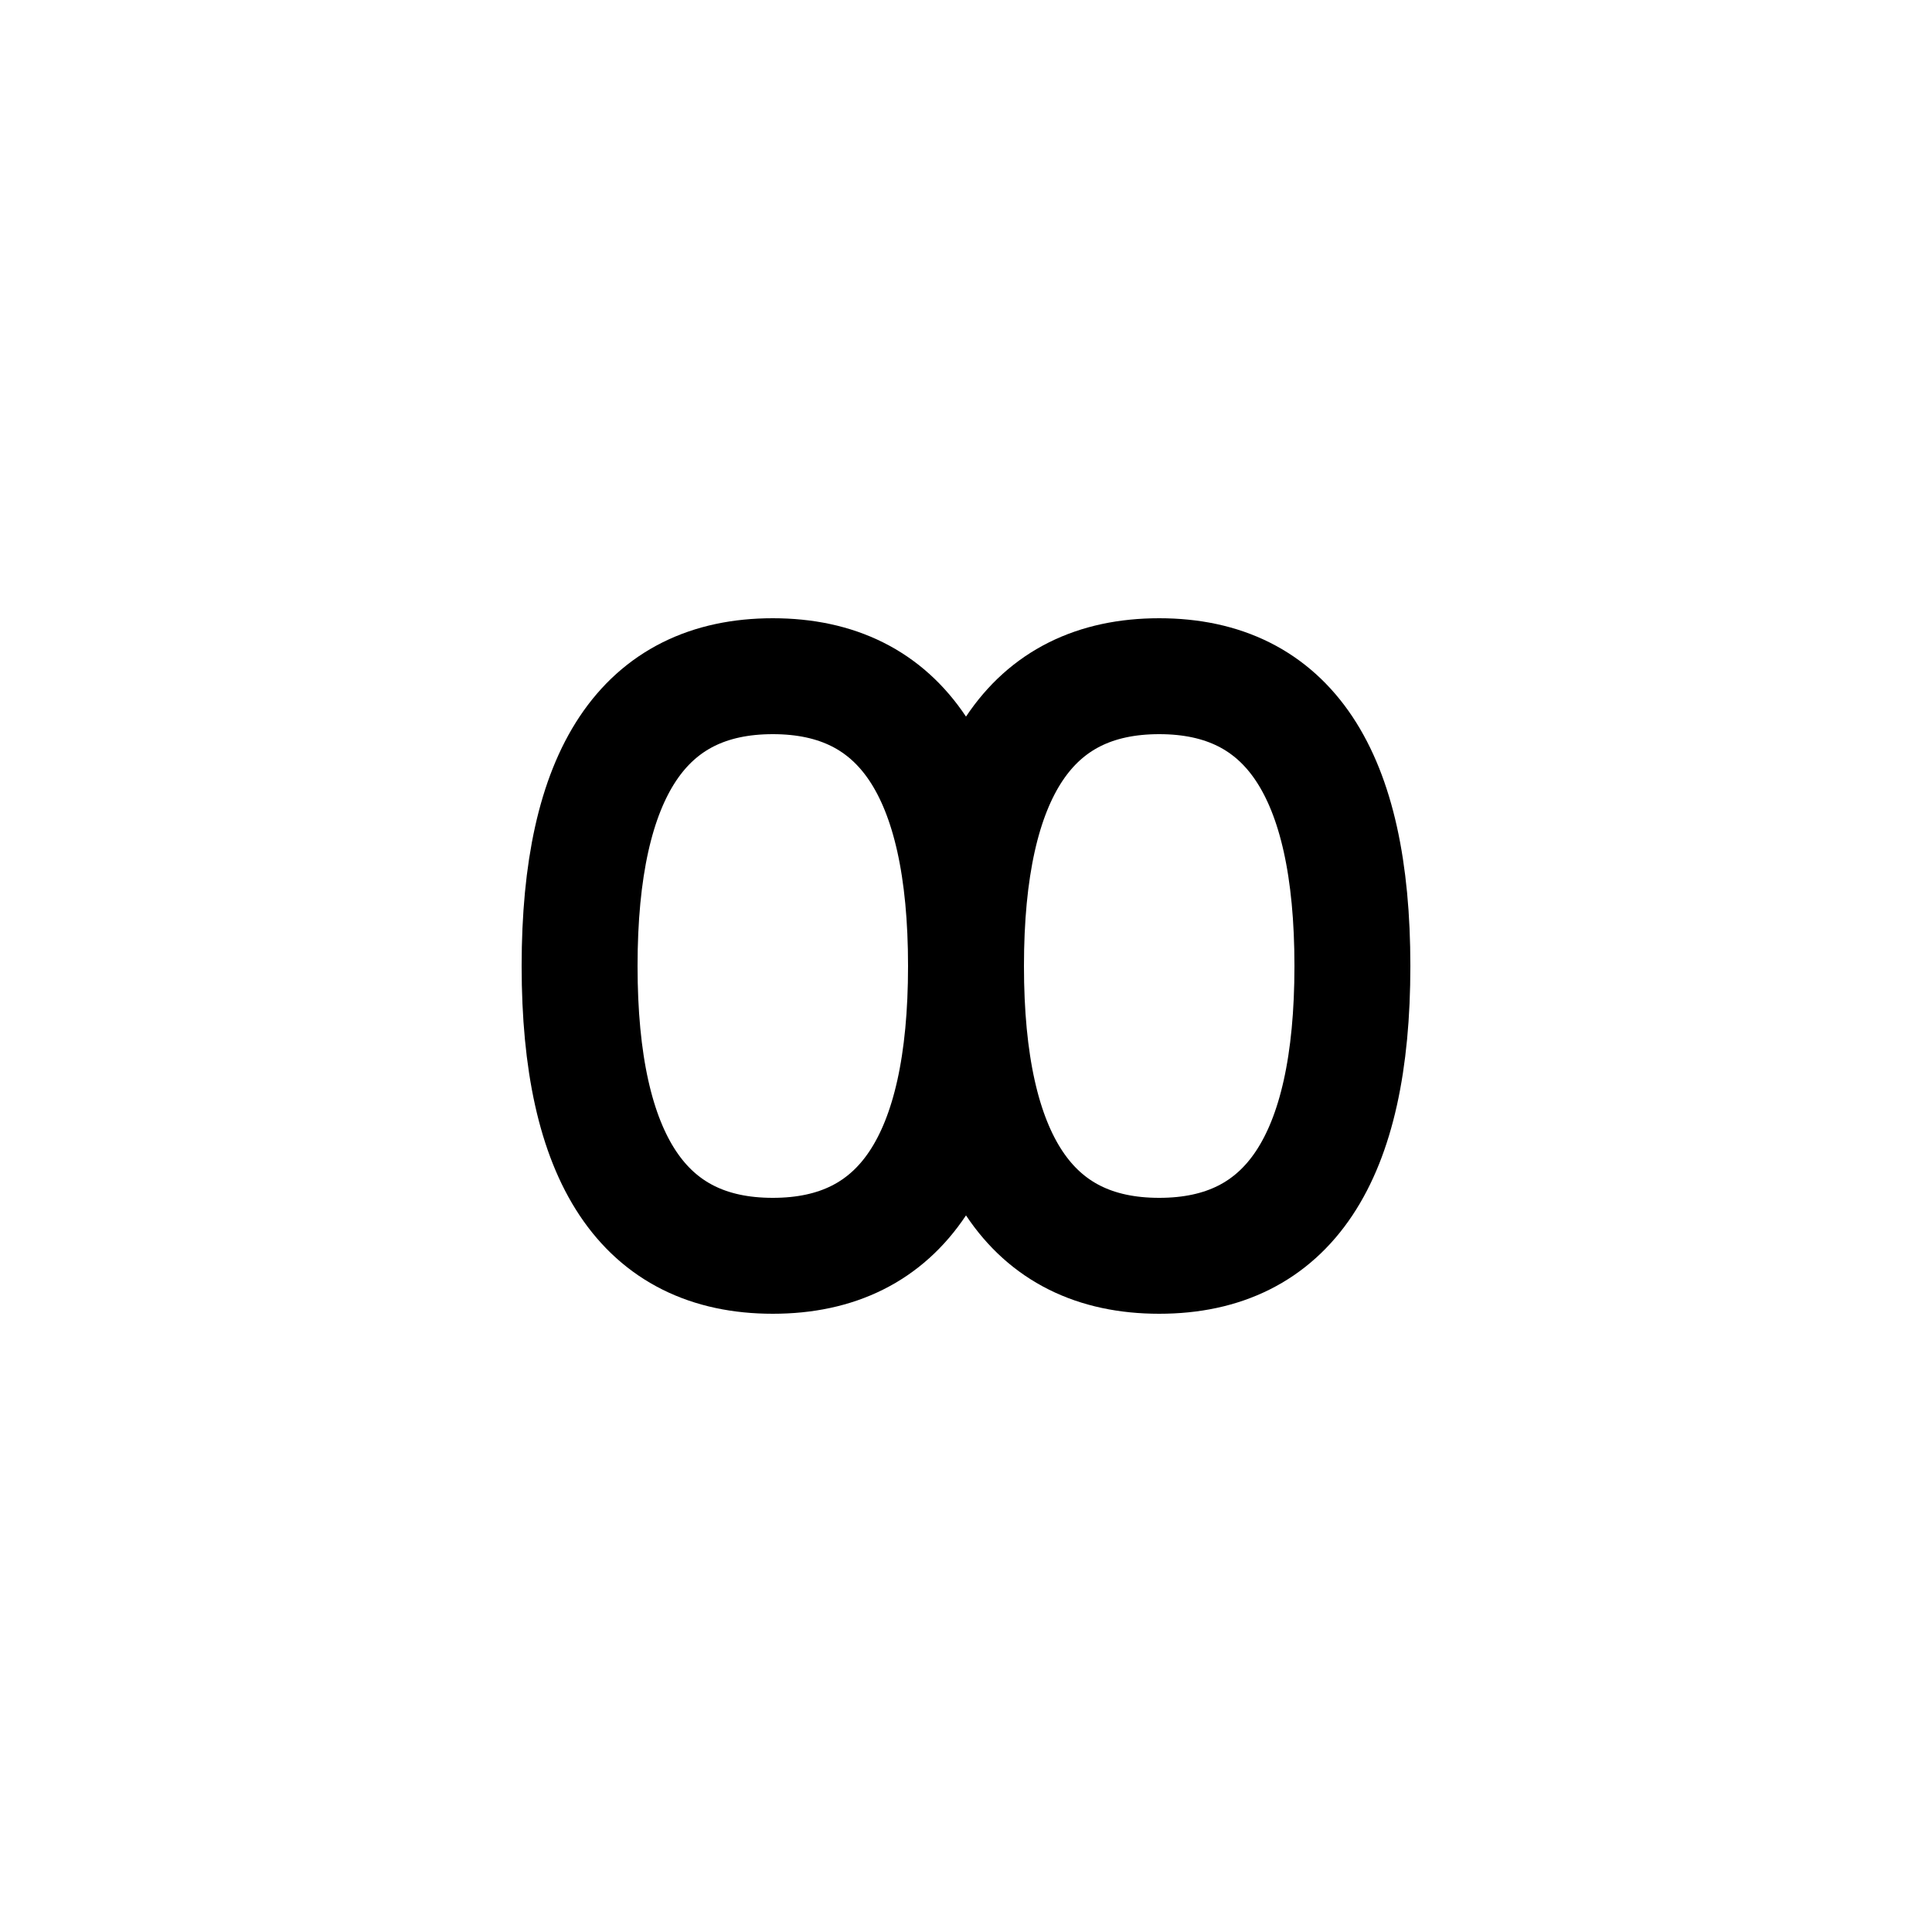
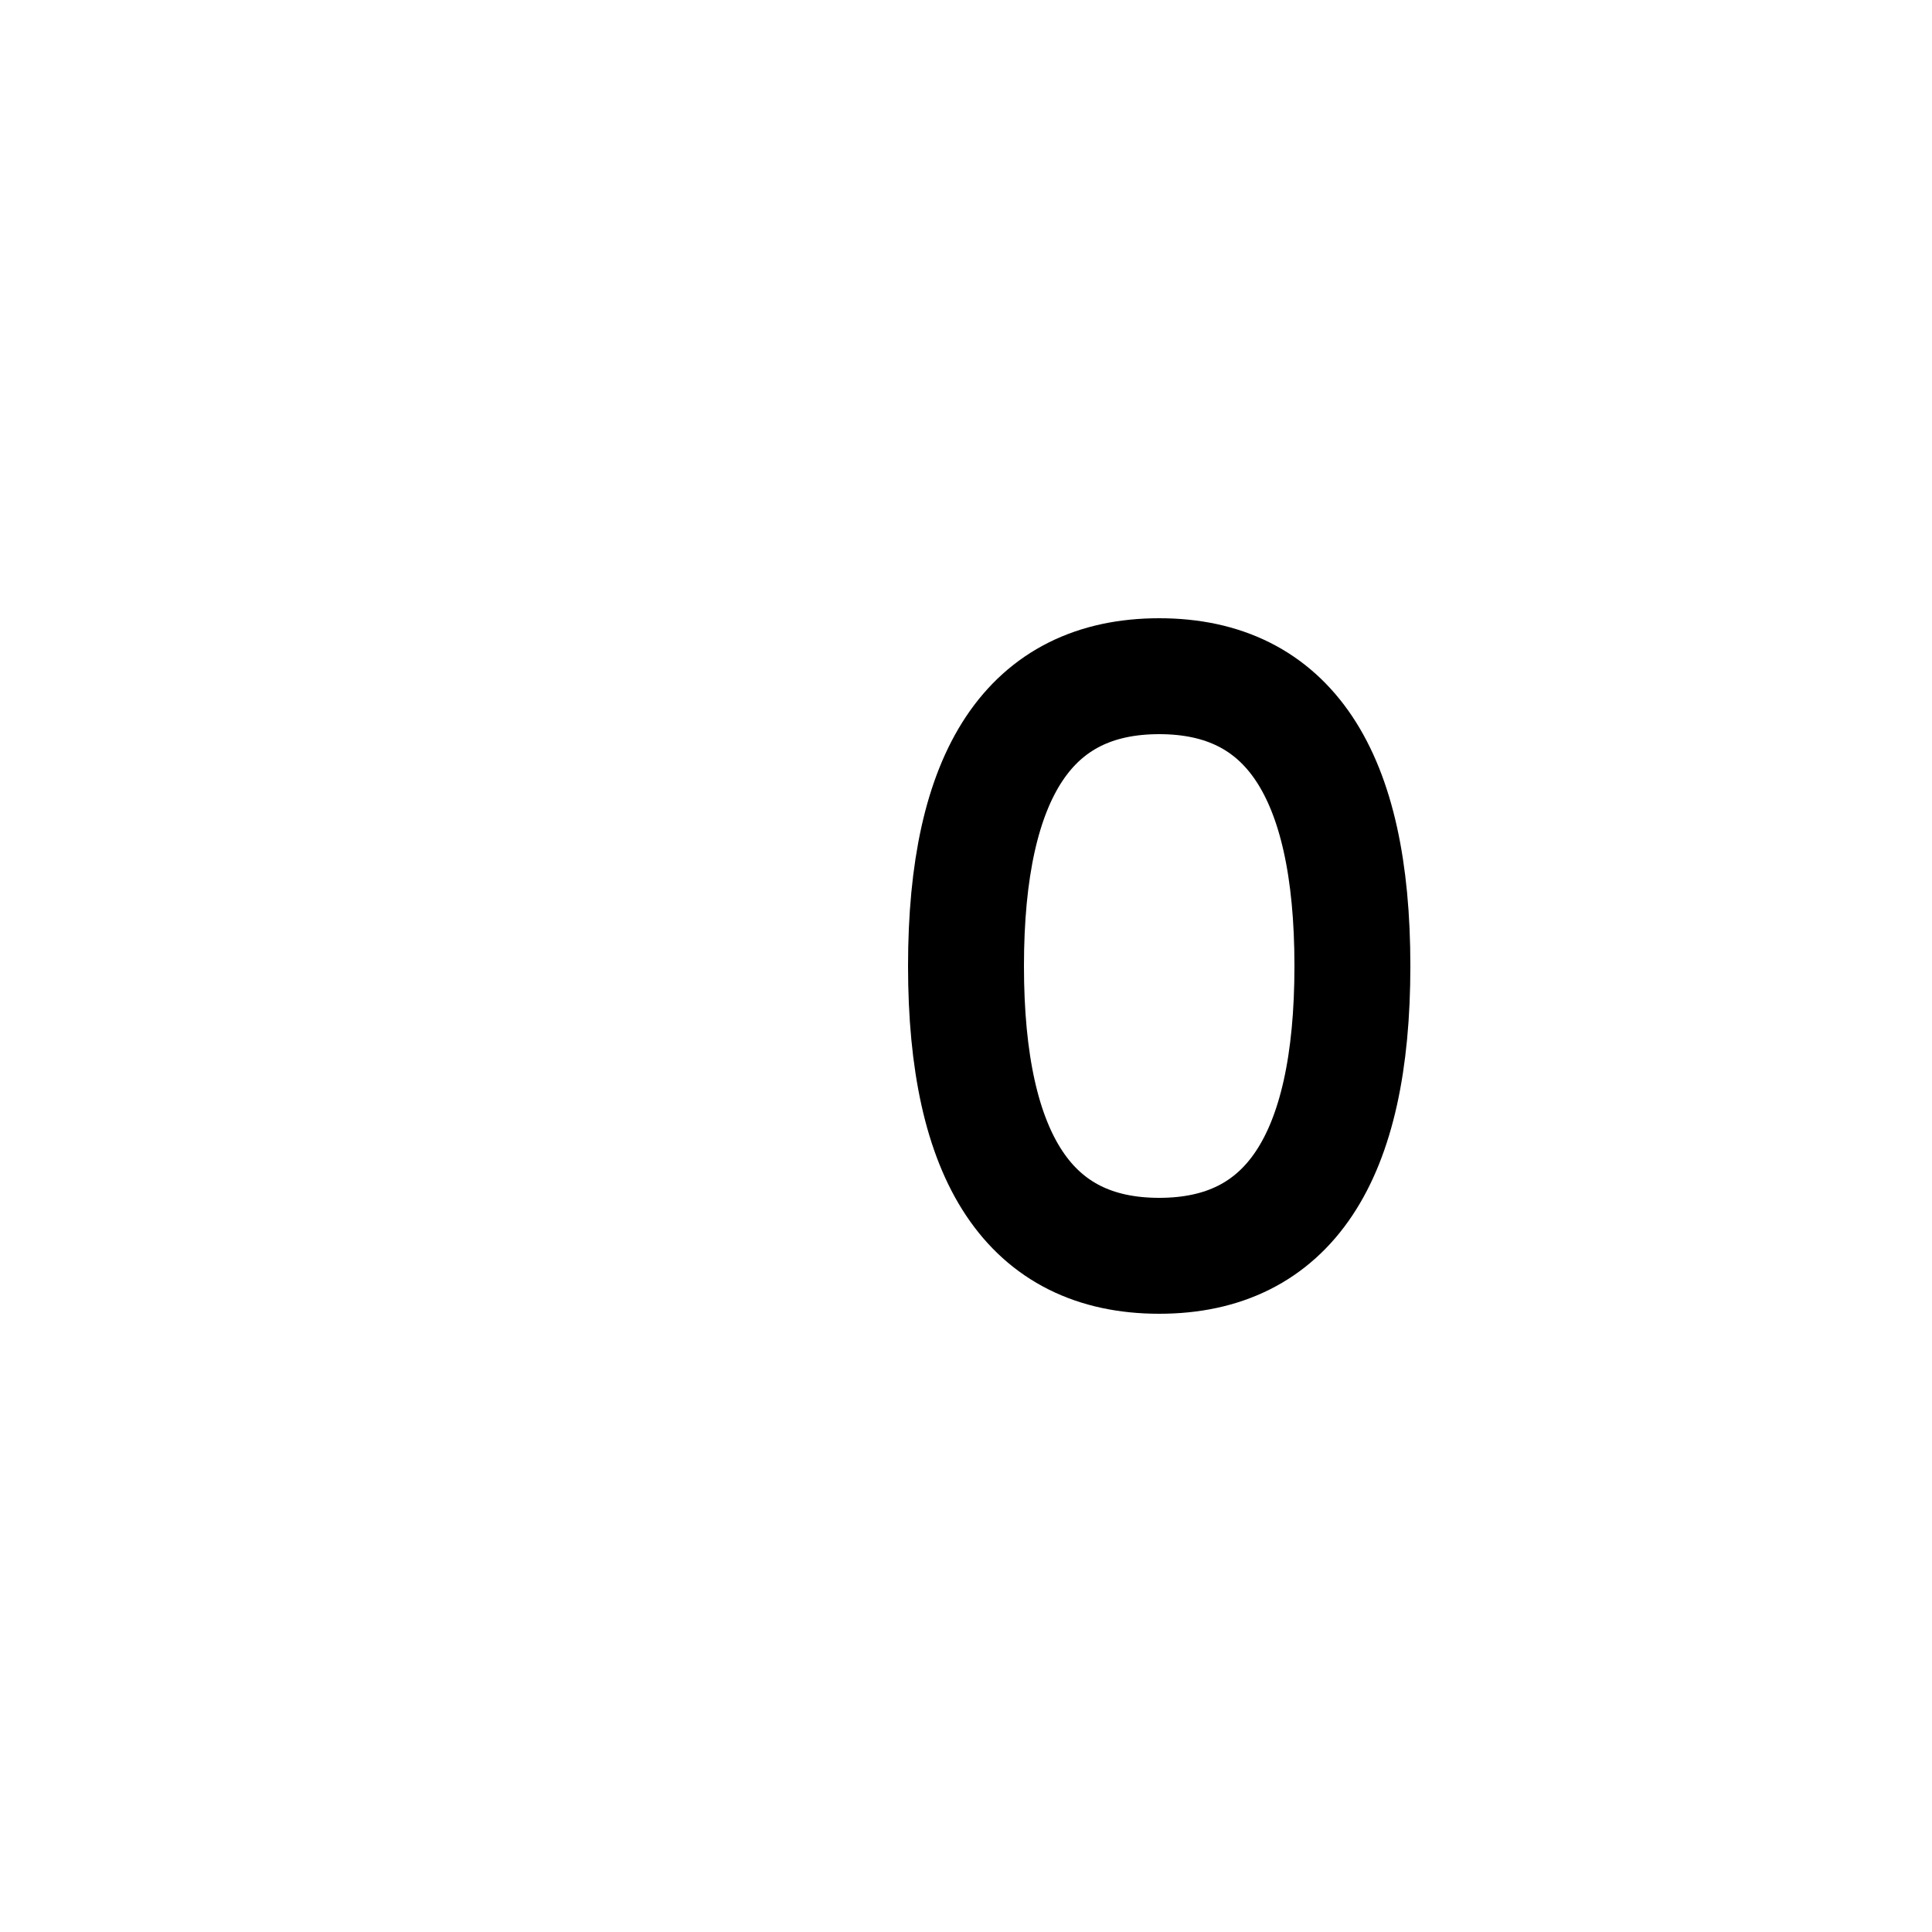
<svg xmlns="http://www.w3.org/2000/svg" viewBox="0 0 100 100">
-   <path d="M 30 50               Q 30 35, 40 35               Q 50 35, 50 50               Q 50 65, 40 65               Q 30 65, 30 50" fill="none" stroke="currentColor" stroke-width="6" stroke-linecap="round" stroke-linejoin="round" />
  <path d="M 70 50               Q 70 35, 60 35               Q 50 35, 50 50               Q 50 65, 60 65               Q 70 65, 70 50" fill="none" stroke="currentColor" stroke-width="6" stroke-linecap="round" stroke-linejoin="round" />
  <style>
        svg { color: #000; }
        @media (prefers-color-scheme: dark) {
            svg { color: #FFF; }
        }
    </style>
</svg>